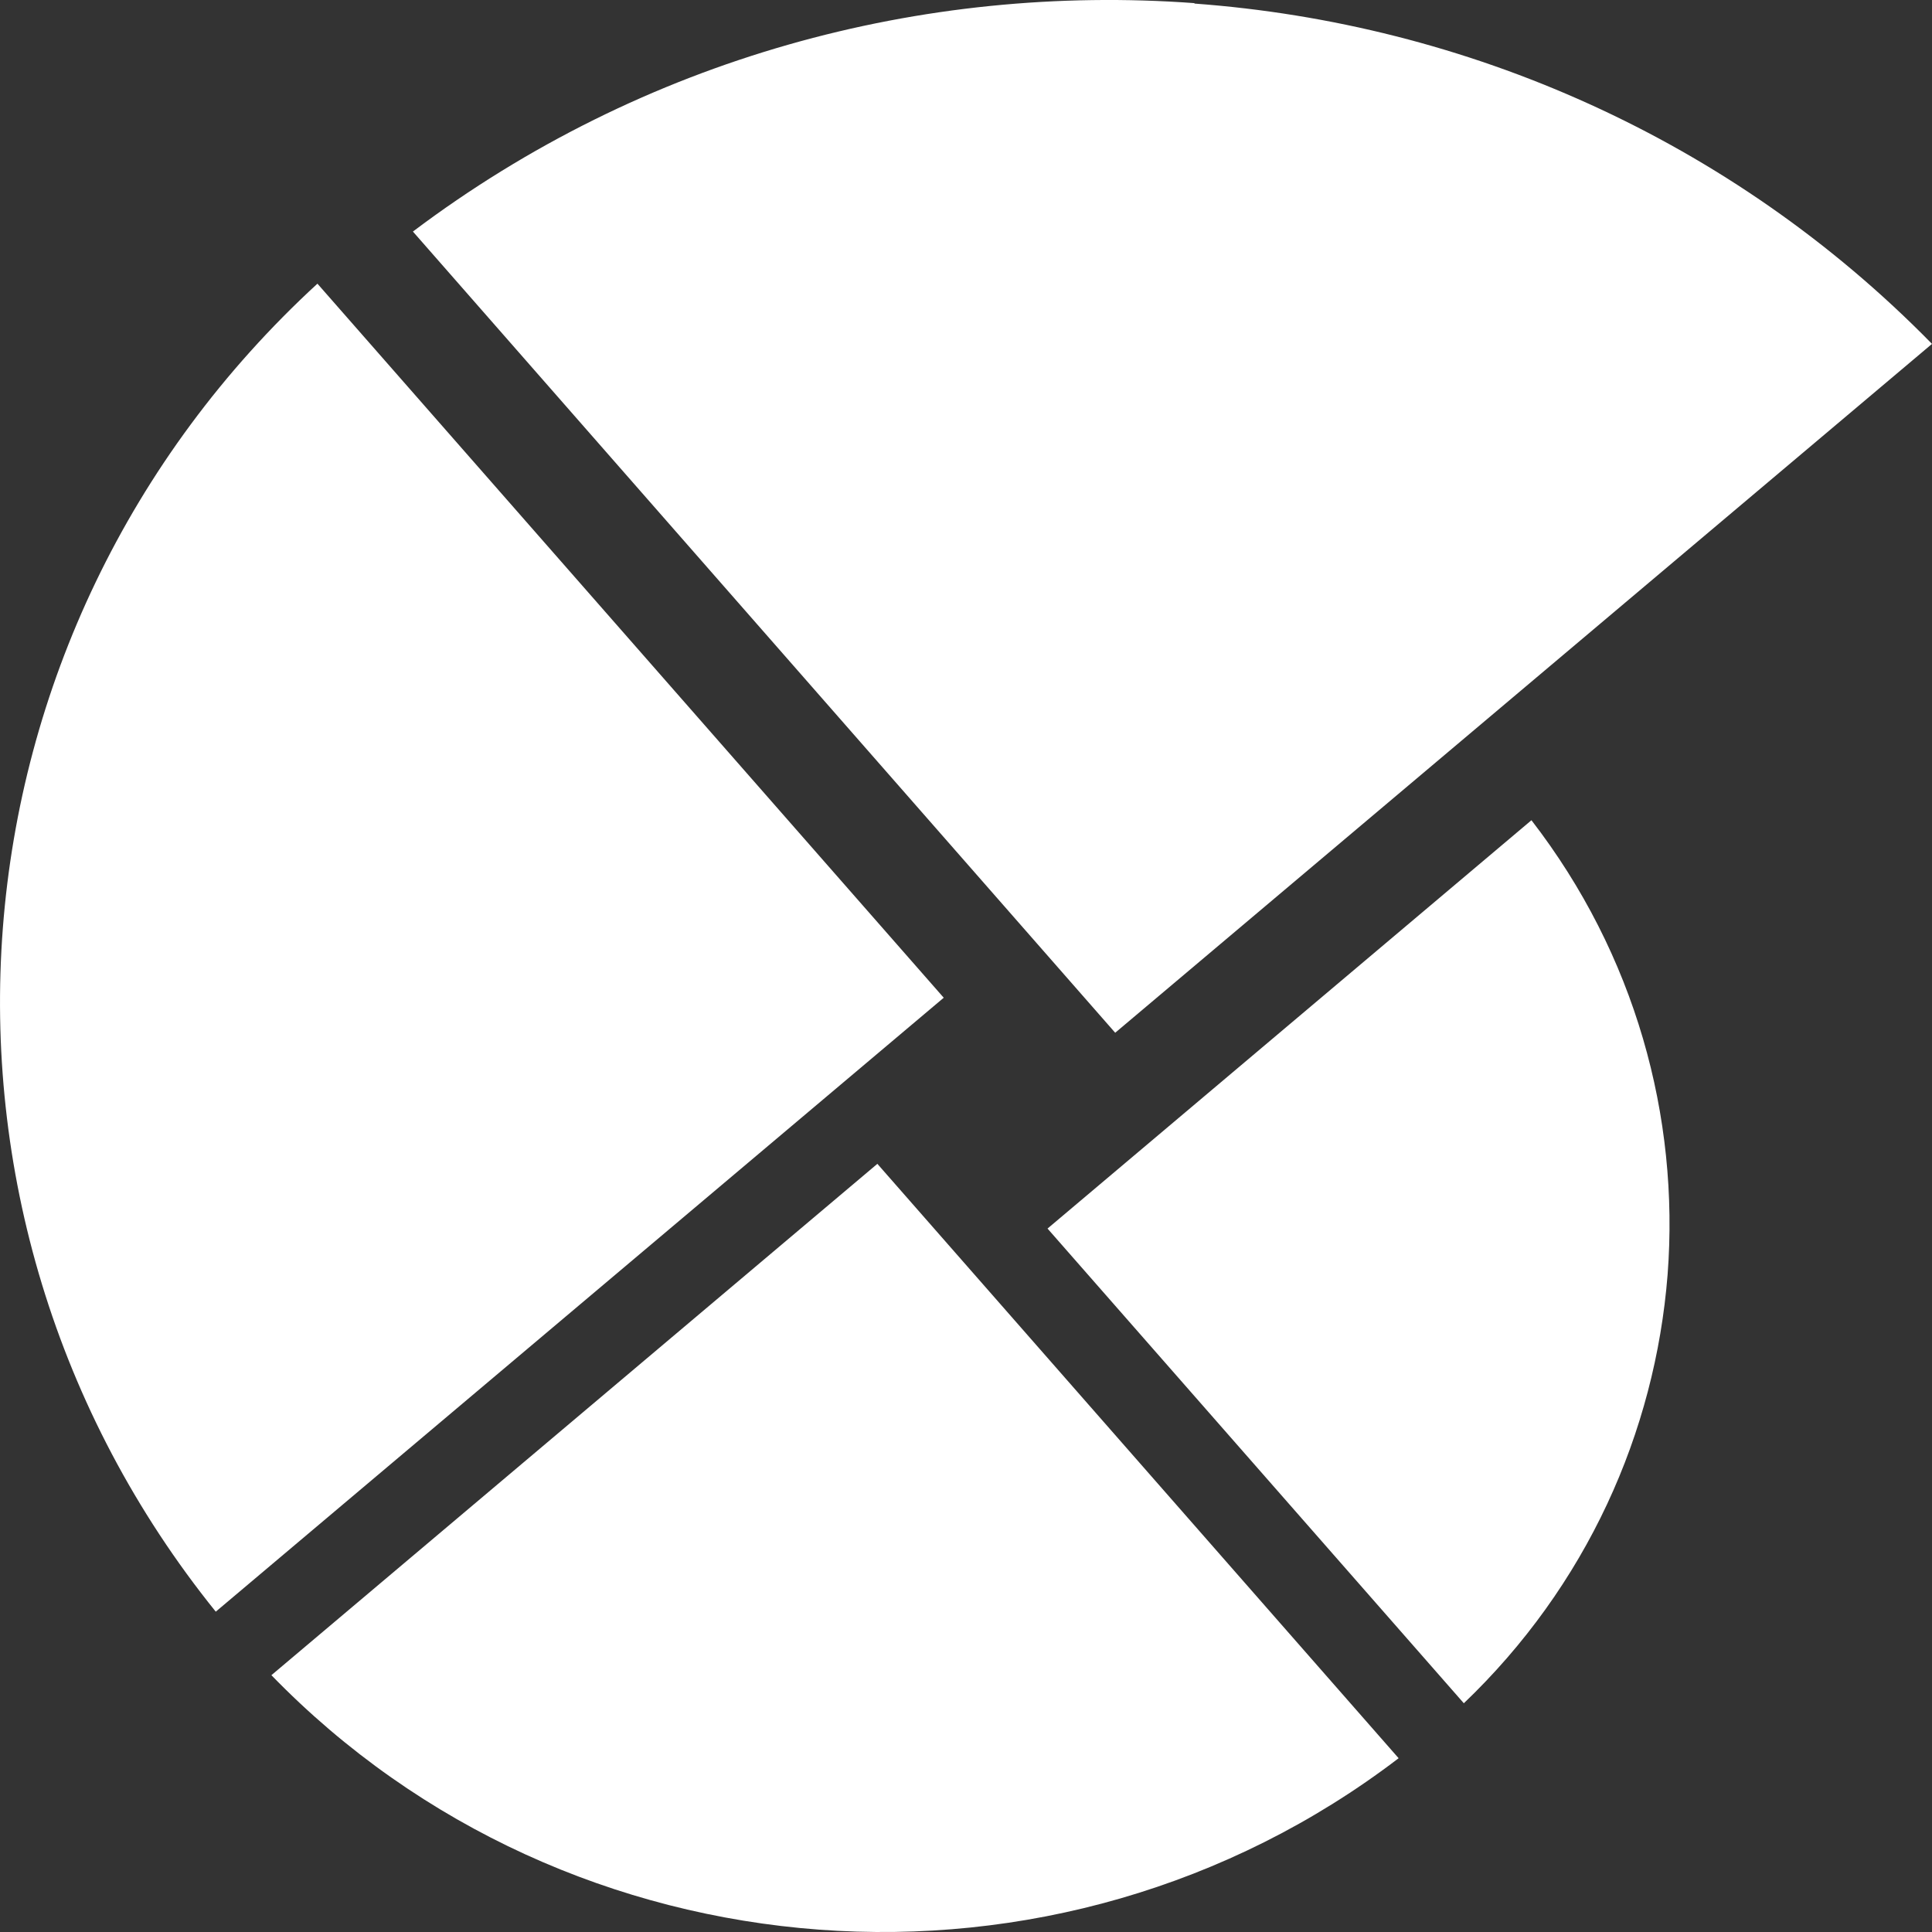
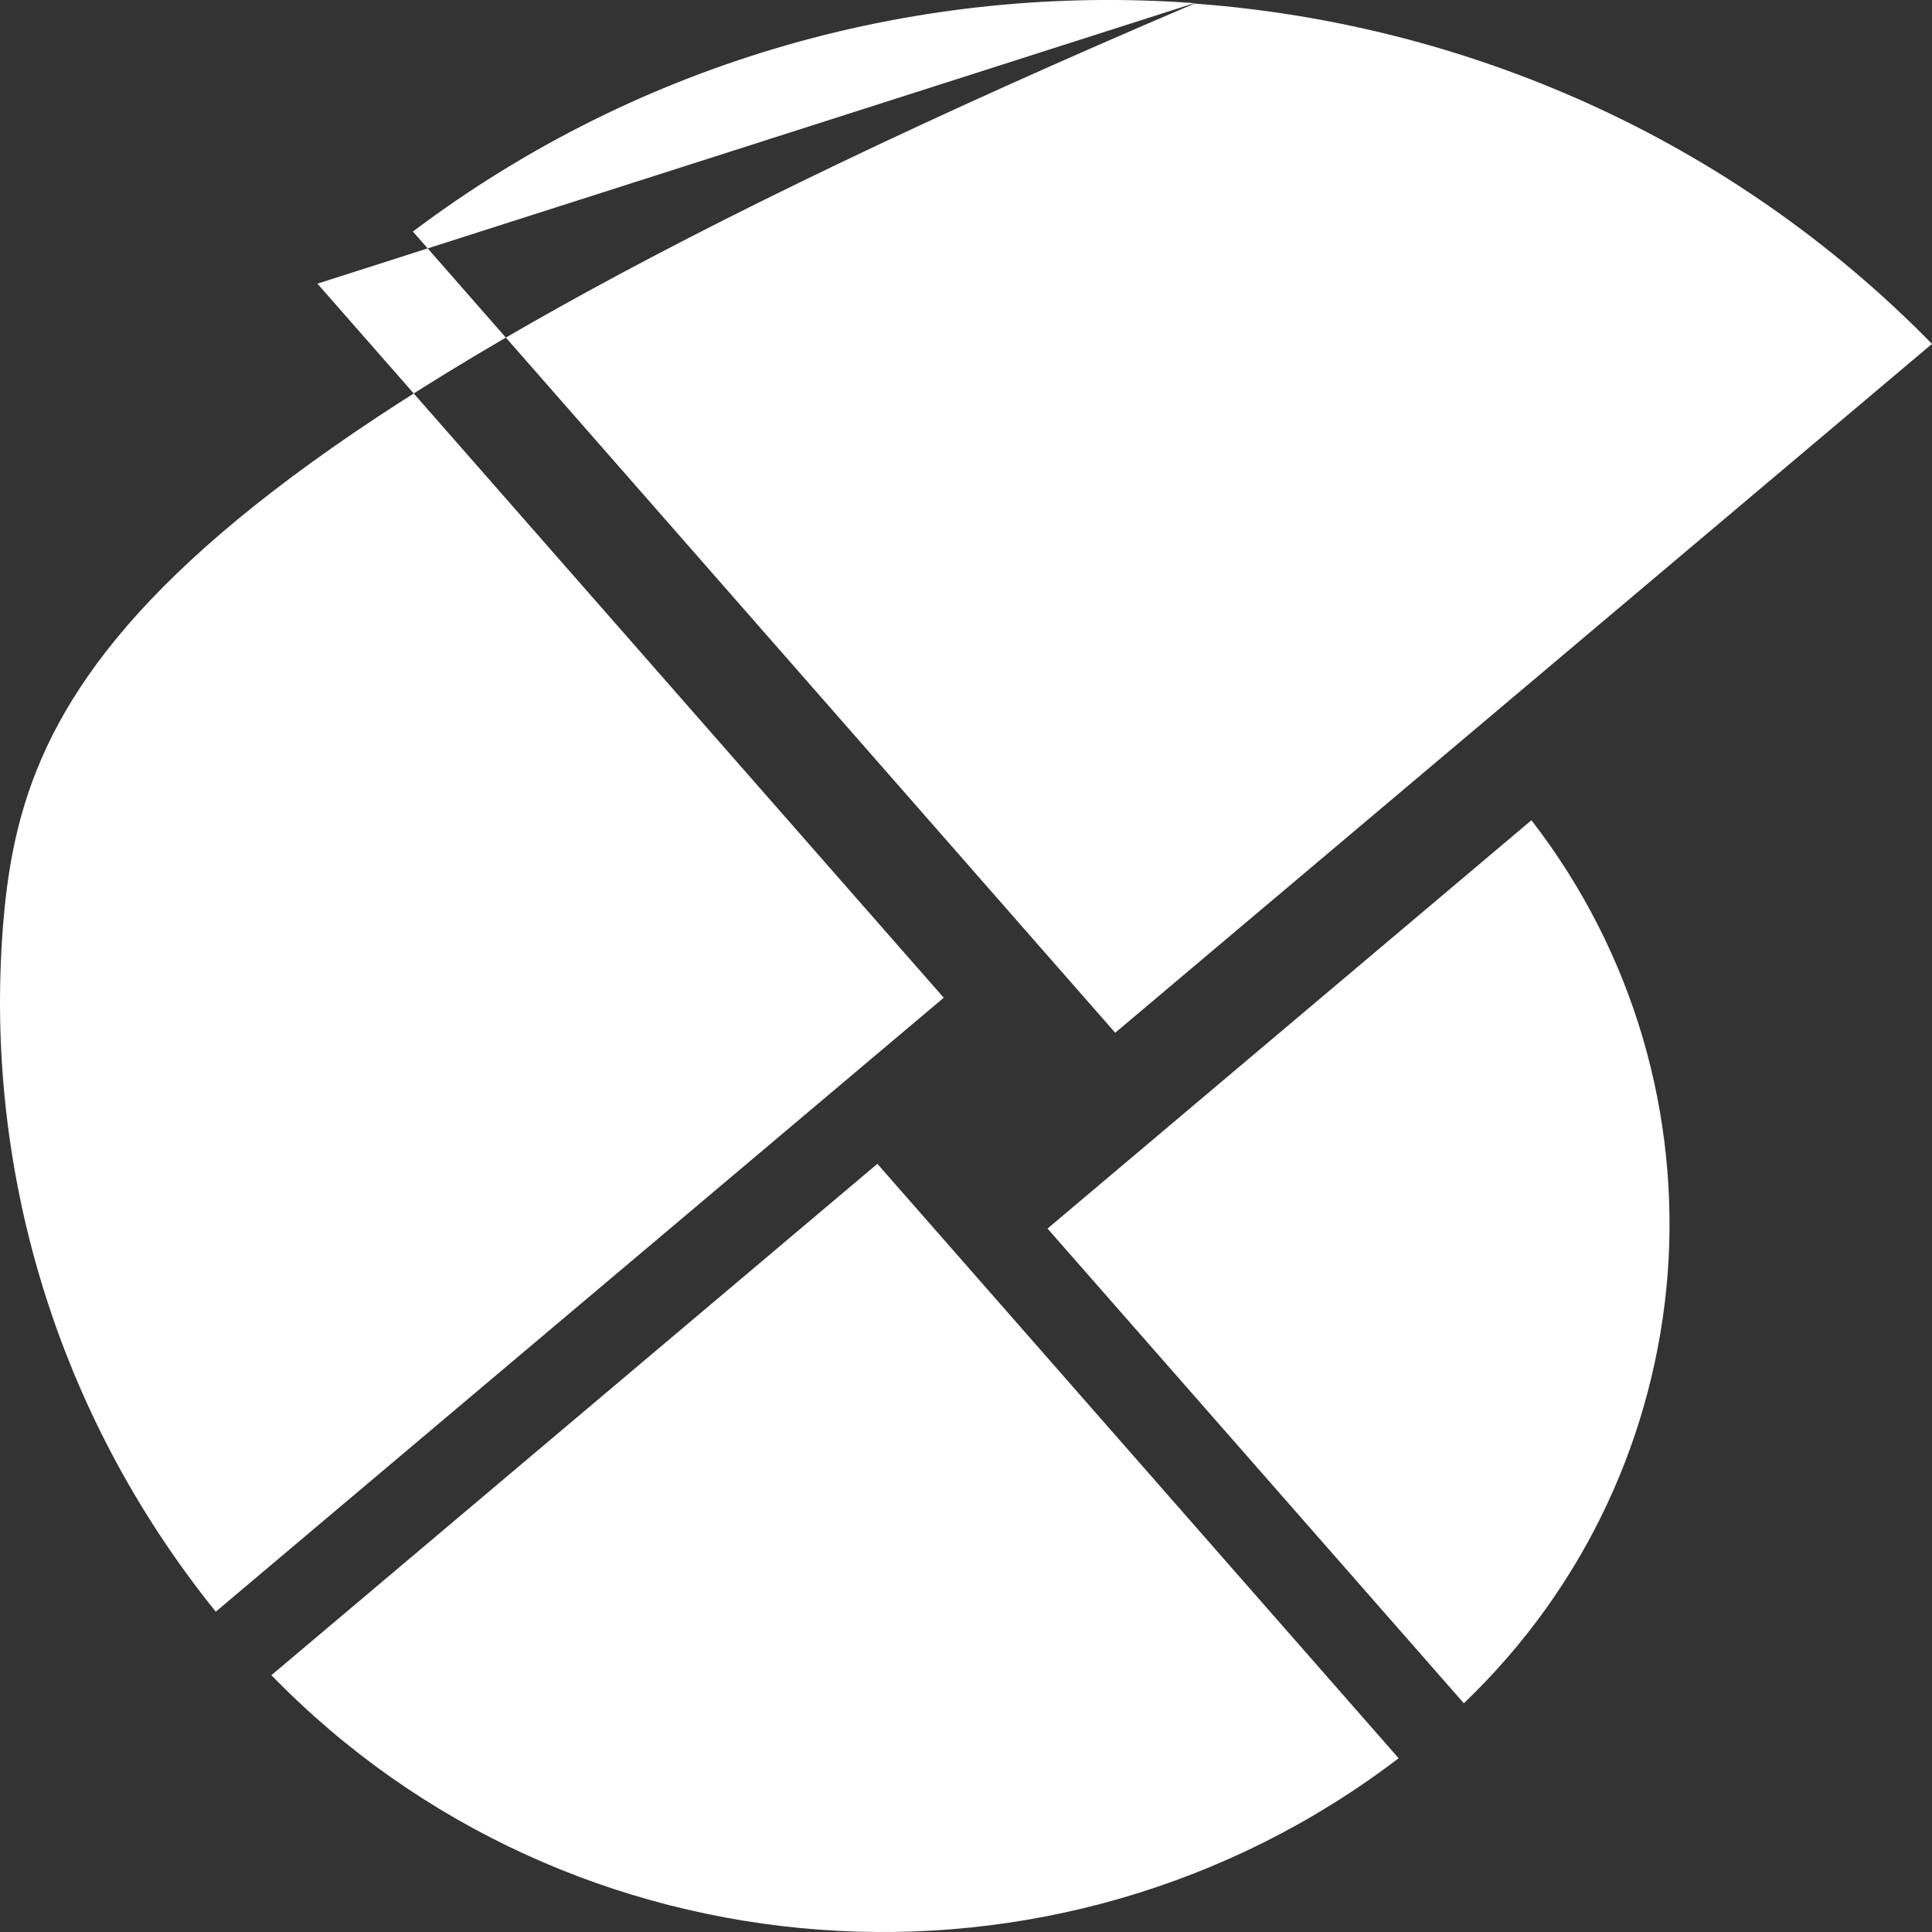
<svg xmlns="http://www.w3.org/2000/svg" width="40" height="40" viewBox="0 0 40 40" fill="none">
  <rect x="0" y="0" width="40" height="40" fill="#333333" stroke="none" />
-   <path d="M24.73 0.065C19.101 -0.348 13.326 1.195 8.549 4.794L23.089 21.382L40 7.12C35.832 2.864 30.349 0.487 24.73 0.074M6.572 5.873C2.637 9.489 0.437 14.285 0.059 19.216C-0.319 24.146 1.124 29.221 4.467 33.368L19.539 20.657L6.572 5.873ZM16.953 39.951C21.129 40.263 25.426 39.099 28.957 36.402L18.165 24.096L5.619 34.683C8.704 37.86 12.768 39.639 16.953 39.951ZM30.298 35.273C32.85 32.837 34.268 29.659 34.526 26.389C34.775 23.118 33.856 19.764 31.707 16.982L21.688 25.436L30.307 35.264L30.298 35.273Z" fill="white" />
+   <path d="M24.73 0.065C19.101 -0.348 13.326 1.195 8.549 4.794L23.089 21.382L40 7.12C35.832 2.864 30.349 0.487 24.73 0.074C2.637 9.489 0.437 14.285 0.059 19.216C-0.319 24.146 1.124 29.221 4.467 33.368L19.539 20.657L6.572 5.873ZM16.953 39.951C21.129 40.263 25.426 39.099 28.957 36.402L18.165 24.096L5.619 34.683C8.704 37.86 12.768 39.639 16.953 39.951ZM30.298 35.273C32.85 32.837 34.268 29.659 34.526 26.389C34.775 23.118 33.856 19.764 31.707 16.982L21.688 25.436L30.307 35.264L30.298 35.273Z" fill="white" />
</svg>